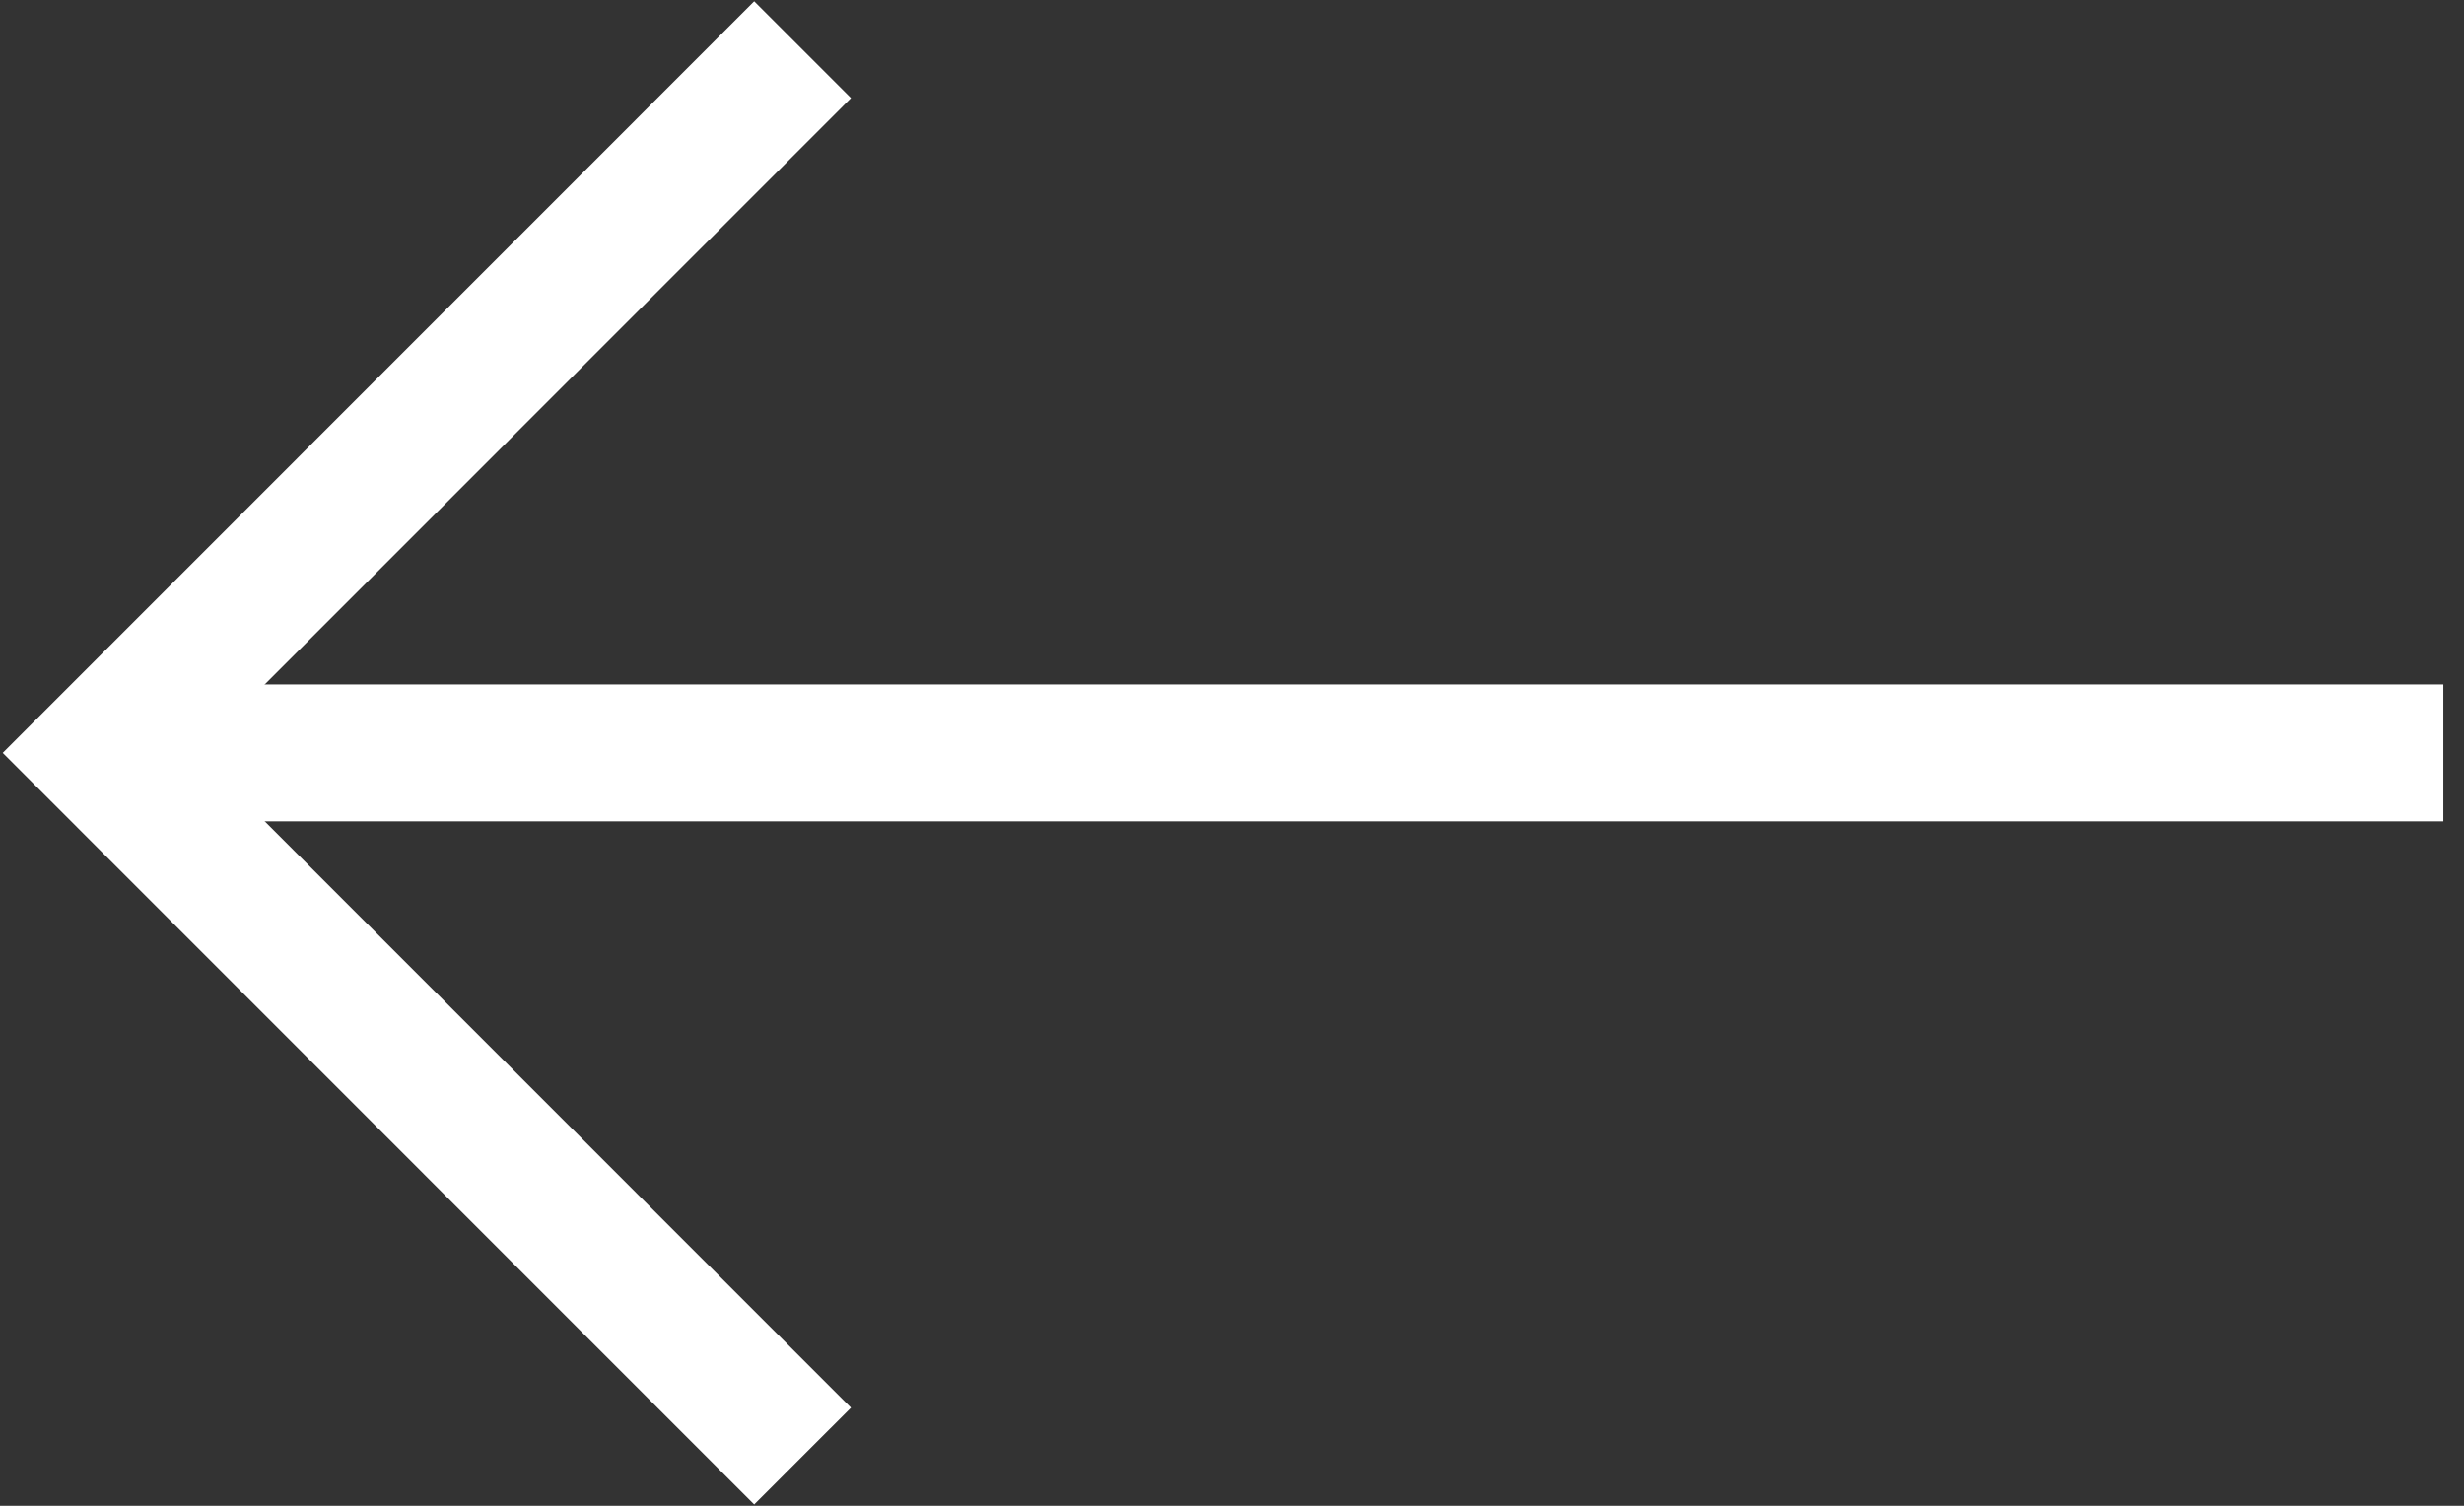
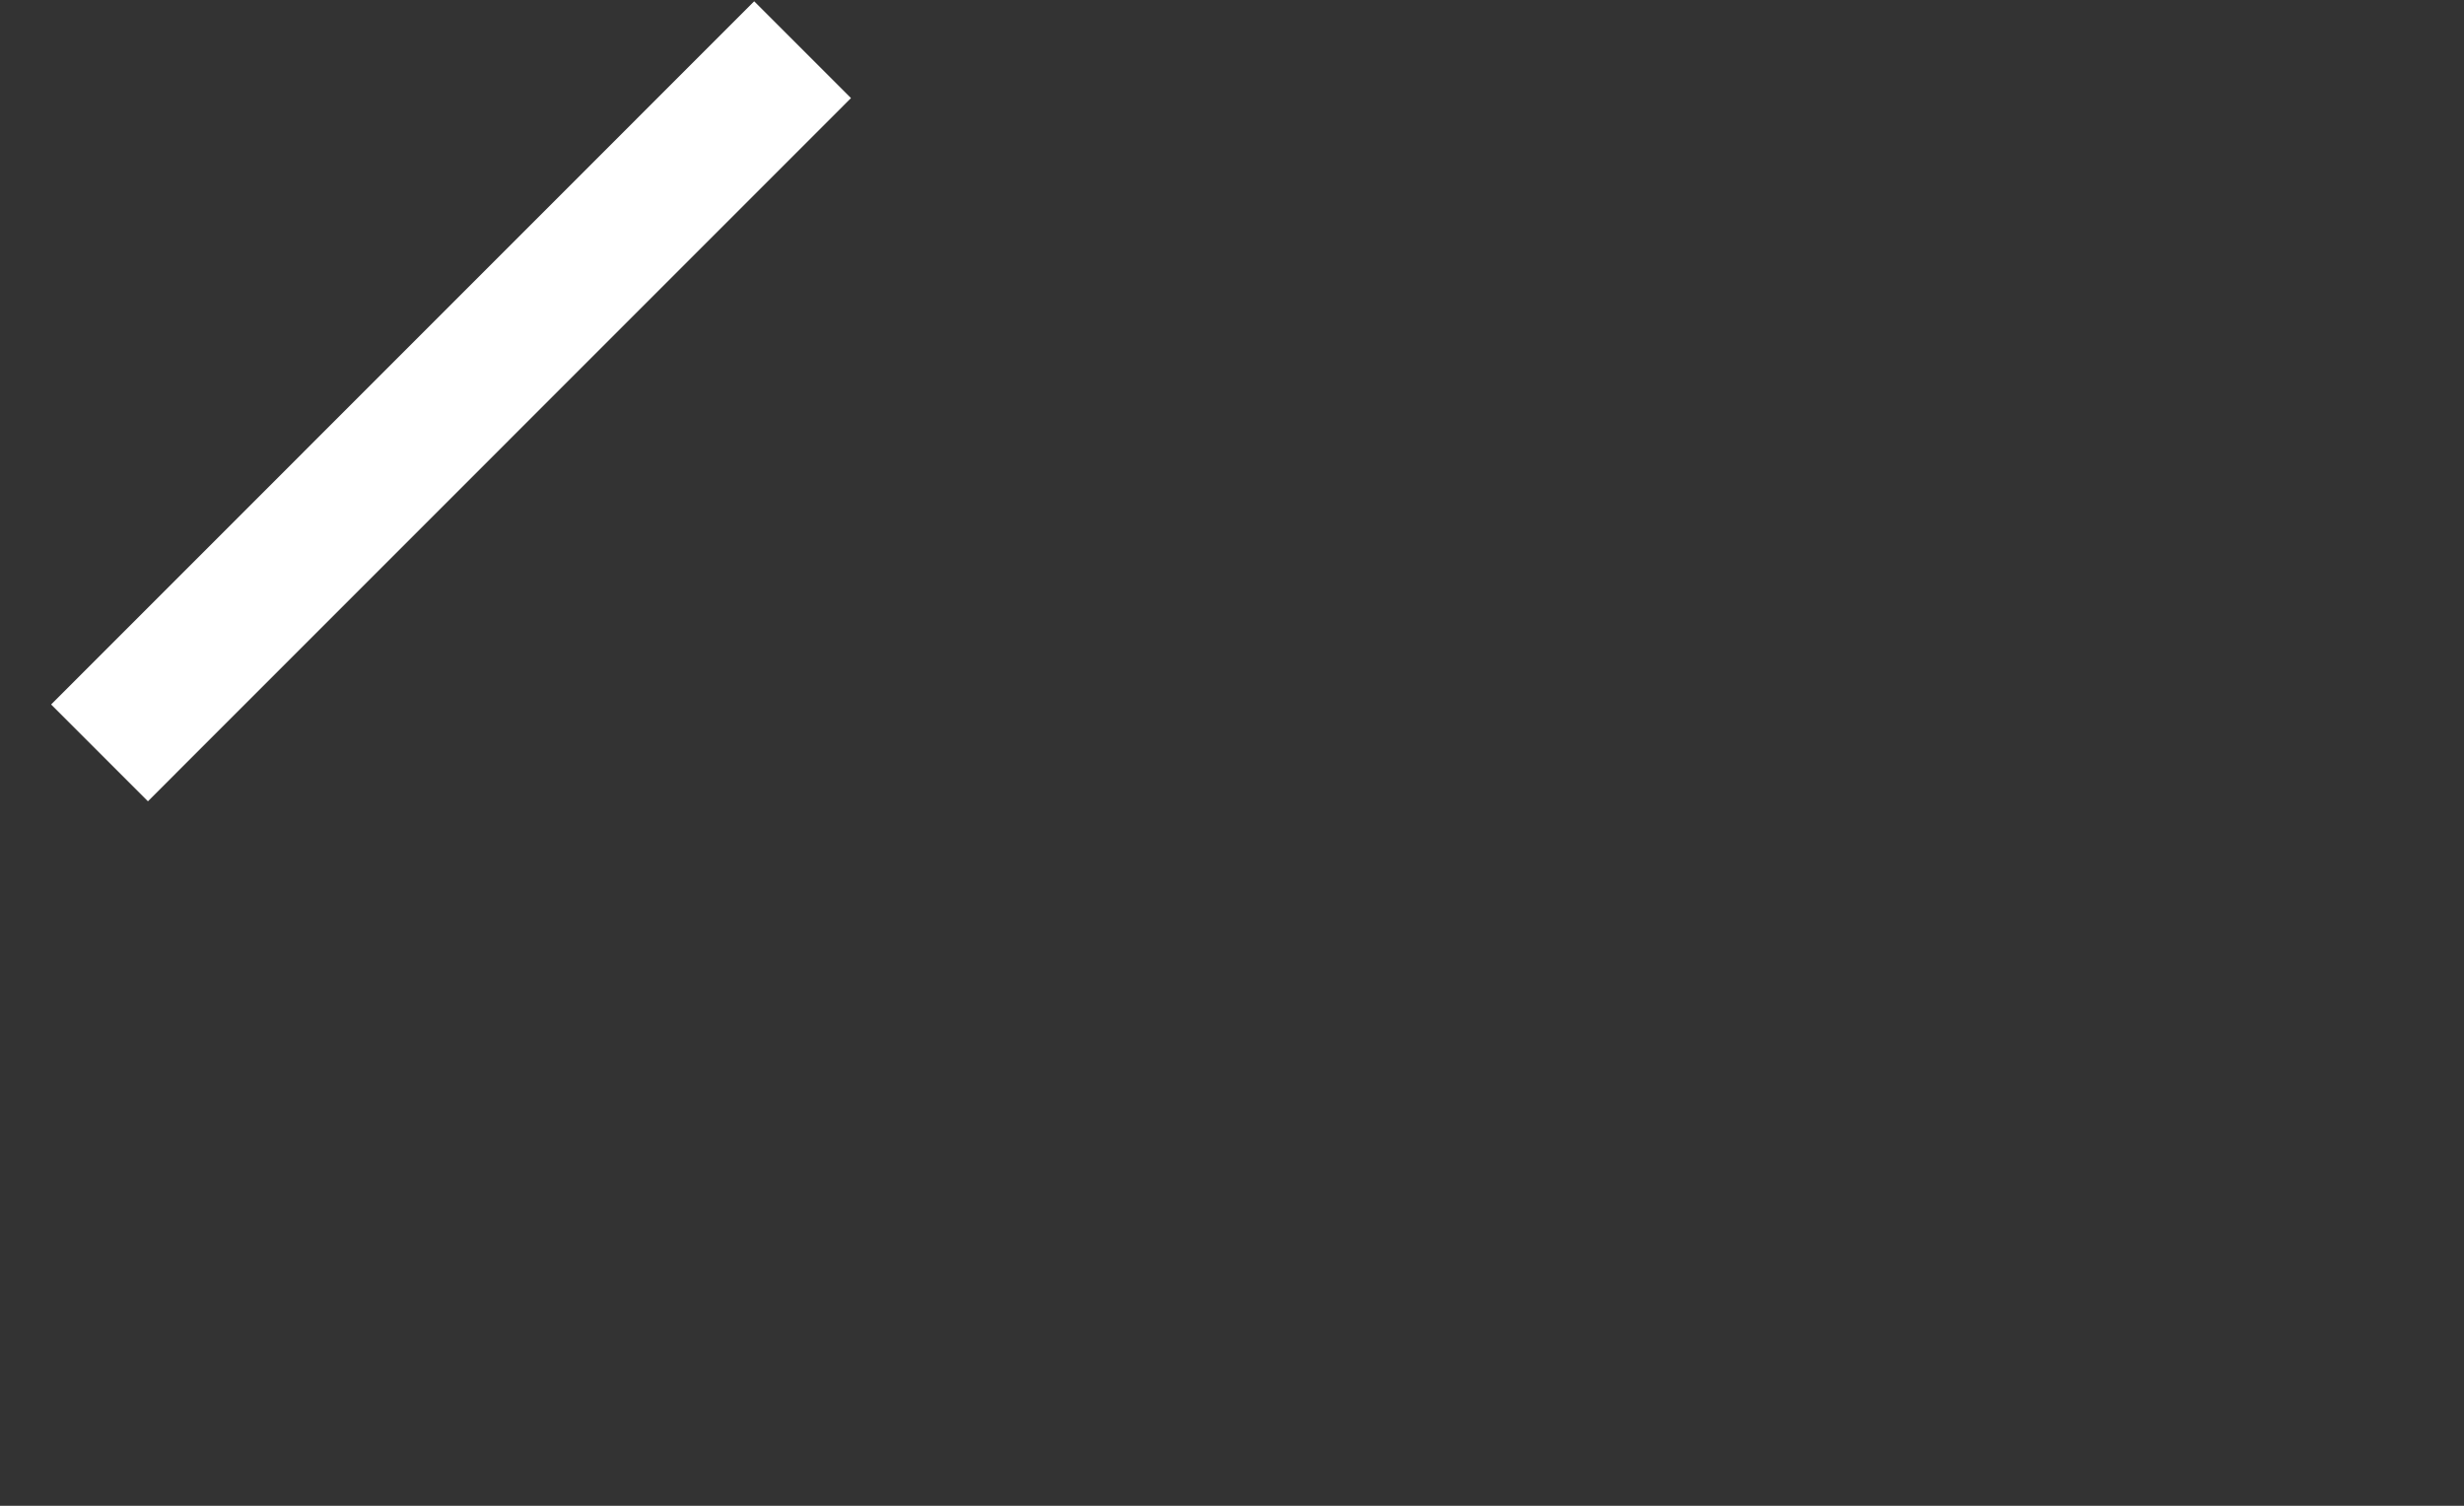
<svg xmlns="http://www.w3.org/2000/svg" width="18" height="11" viewBox="0 0 18 11" fill="none">
  <rect x="0" y="0" width="18" height="11" fill="#333333" stroke="none" />
-   <path d="M17.849 5.5H0.726" stroke="white" />
-   <path d="M5.863 0.363L0.727 5.5L5.863 10.637" stroke="white" />
+   <path d="M5.863 0.363L0.727 5.5" stroke="white" />
</svg>